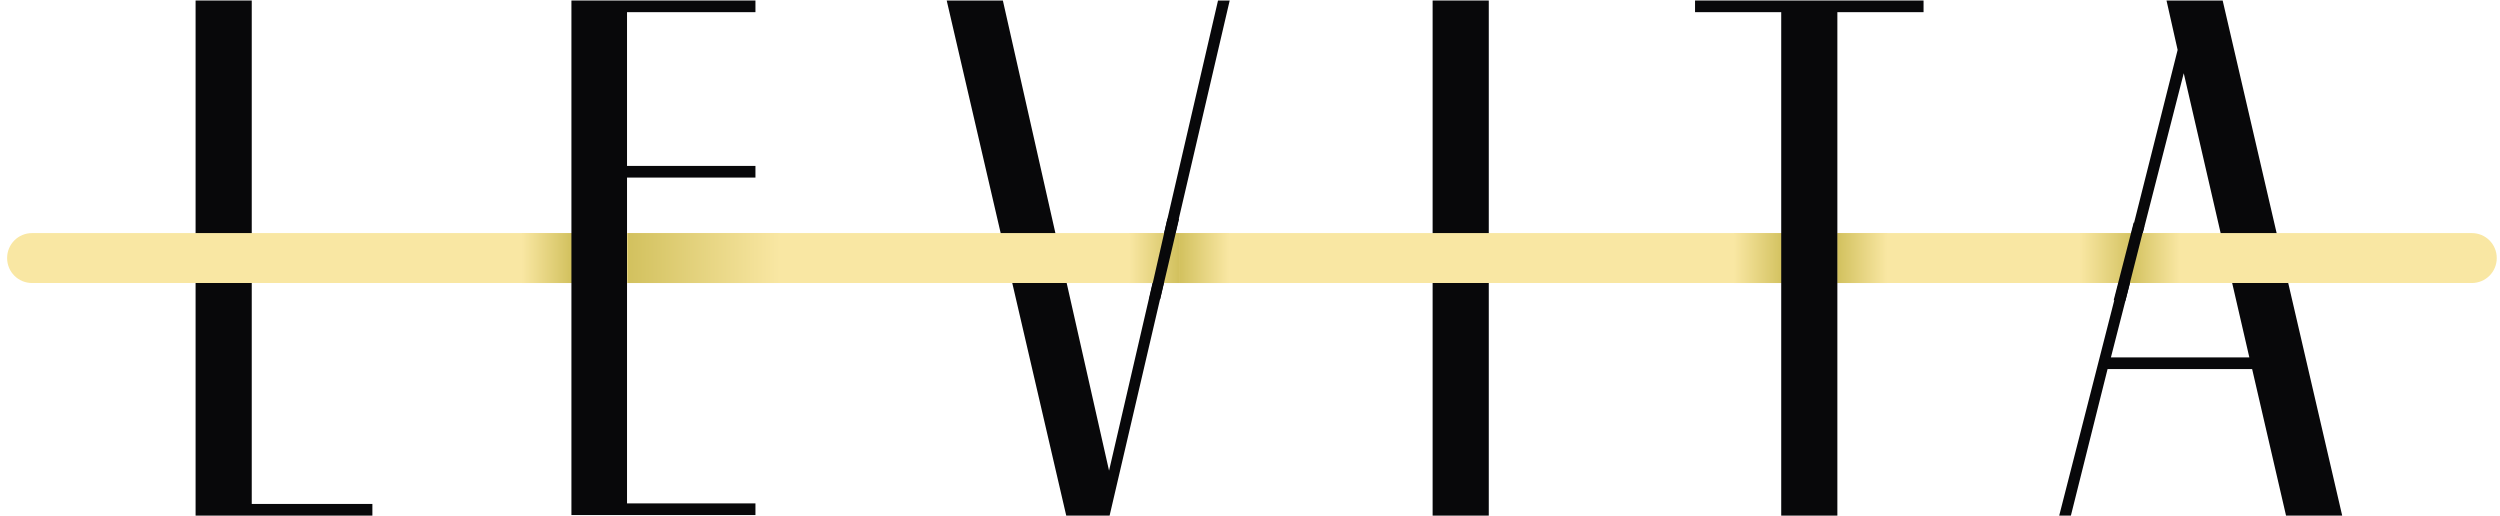
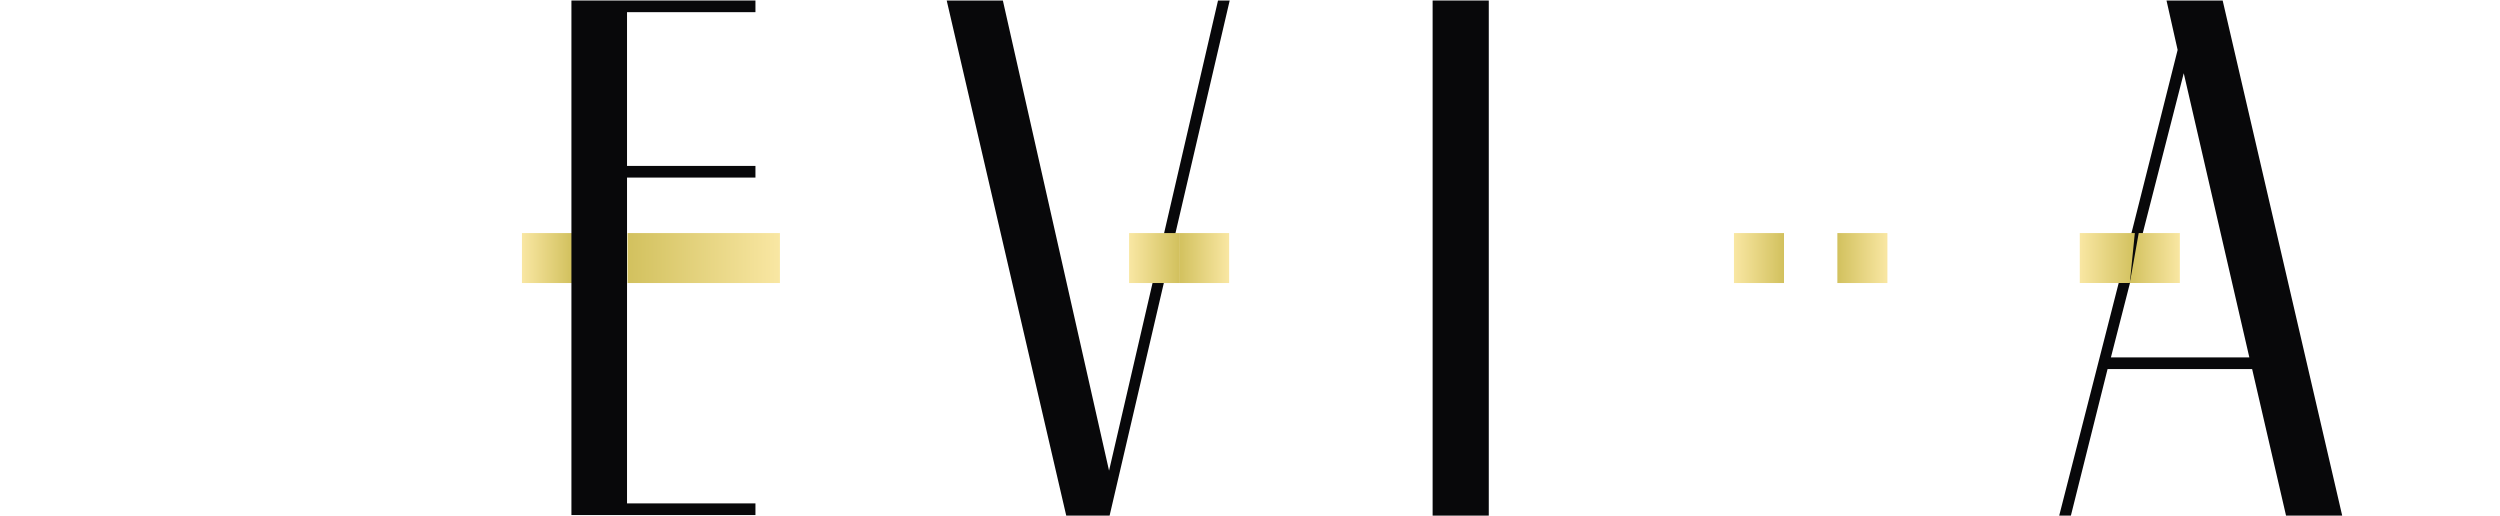
<svg xmlns="http://www.w3.org/2000/svg" width="305" height="63" viewBox="0 0 305 63" fill="none">
-   <path d="M23.862 0.062H30.713V61.482H45.431V62.904H23.862V0.062Z" fill="#08080A" />
  <path d="M130.081 62.904L115.498 0.062H122.349L135.304 57.419L148.599 0.062H150.023L135.372 62.904H130.081Z" fill="#08080A" />
-   <path d="M174.78 0.062H181.631V62.904H174.78V0.062Z" fill="#08080A" />
+   <path d="M174.78 0.062H181.631V62.904H174.78V0.062" fill="#08080A" />
  <path d="M271.165 0.062L285.748 62.904H278.897L274.76 45.026H257.124L252.648 62.904H251.223L260.176 27.894L262.55 18.481L265.671 6.089L264.314 0.062H271.165V0.062ZM257.531 43.604H274.42L266.417 8.933L257.531 43.604Z" fill="#08080A" />
-   <path d="M301.552 34.53H3.921C2.225 34.53 0.868 33.176 0.868 31.483C0.868 29.79 2.225 28.435 3.921 28.435H301.552C303.247 28.435 304.604 29.79 304.604 31.483C304.604 33.176 303.247 34.53 301.552 34.53Z" fill="#F9E7A3" />
  <path d="M69.782 28.435H63.677V34.53H69.782V28.435Z" fill="url(#paint0_linear)" />
  <path d="M143.85 28.435H137.746V34.53H143.85V28.435Z" fill="url(#paint1_linear)" />
  <path d="M143.851 28.435H149.955V34.53H143.851V28.435Z" fill="url(#paint2_linear)" />
  <path d="M224.159 28.435H230.264V34.53H224.159V28.435Z" fill="url(#paint3_linear)" />
  <path d="M217.648 28.435H211.543V34.53H217.648V28.435Z" fill="url(#paint4_linear)" />
  <path d="M260.923 28.435H265.942V34.53H259.837L260.923 28.435Z" fill="url(#paint5_linear)" />
  <path d="M259.837 34.53H253.733V28.435H260.448L259.837 34.53Z" fill="url(#paint6_linear)" />
  <path d="M76.565 28.435H95.15V34.53H76.565V28.435Z" fill="url(#paint7_linear)" />
  <path d="M69.714 0.062H92.165V1.484H76.497V20.242H92.165V21.664H76.497V61.414H92.165V62.836H69.714V0.062Z" fill="#08080A" />
-   <path d="M142.426 26.675L140.188 36.494H141.544L143.851 26.675H142.426Z" fill="#08080A" />
-   <path d="M206.795 0.062H234.673V1.484H224.159V62.904H217.309V1.484H206.795V0.062Z" fill="#08080A" />
-   <path d="M259.295 36.697L261.601 27.623L260.312 27.149L257.87 36.629L259.295 36.697Z" fill="#08080A" />
  <defs>
    <linearGradient id="paint0_linear" x1="63.65" y1="31.483" x2="69.744" y2="31.483" gradientUnits="userSpaceOnUse">
      <stop stop-color="#F9E7A3" />
      <stop offset="0.999" stop-color="#D2C15E" />
    </linearGradient>
    <linearGradient id="paint1_linear" x1="137.768" y1="31.483" x2="143.862" y2="31.483" gradientUnits="userSpaceOnUse">
      <stop stop-color="#F9E7A3" />
      <stop offset="0.999" stop-color="#D2C15E" />
    </linearGradient>
    <linearGradient id="paint2_linear" x1="149.957" y1="31.483" x2="143.863" y2="31.483" gradientUnits="userSpaceOnUse">
      <stop stop-color="#F9E7A3" />
      <stop offset="0.999" stop-color="#D2C15E" />
    </linearGradient>
    <linearGradient id="paint3_linear" x1="230.246" y1="31.483" x2="224.152" y2="31.483" gradientUnits="userSpaceOnUse">
      <stop stop-color="#F9E7A3" />
      <stop offset="0.999" stop-color="#D2C15E" />
    </linearGradient>
    <linearGradient id="paint4_linear" x1="211.53" y1="31.483" x2="217.624" y2="31.483" gradientUnits="userSpaceOnUse">
      <stop stop-color="#F9E7A3" />
      <stop offset="0.999" stop-color="#D2C15E" />
    </linearGradient>
    <linearGradient id="paint5_linear" x1="265.951" y1="31.483" x2="259.858" y2="31.483" gradientUnits="userSpaceOnUse">
      <stop stop-color="#F9E7A3" />
      <stop offset="0.999" stop-color="#D2C15E" />
    </linearGradient>
    <linearGradient id="paint6_linear" x1="253.725" y1="31.483" x2="260.435" y2="31.483" gradientUnits="userSpaceOnUse">
      <stop stop-color="#F9E7A3" />
      <stop offset="0.999" stop-color="#D2C15E" />
    </linearGradient>
    <linearGradient id="paint7_linear" x1="95.128" y1="31.483" x2="76.55" y2="31.483" gradientUnits="userSpaceOnUse">
      <stop stop-color="#F9E7A3" />
      <stop offset="0.999" stop-color="#D2C15E" />
    </linearGradient>
  </defs>
</svg>